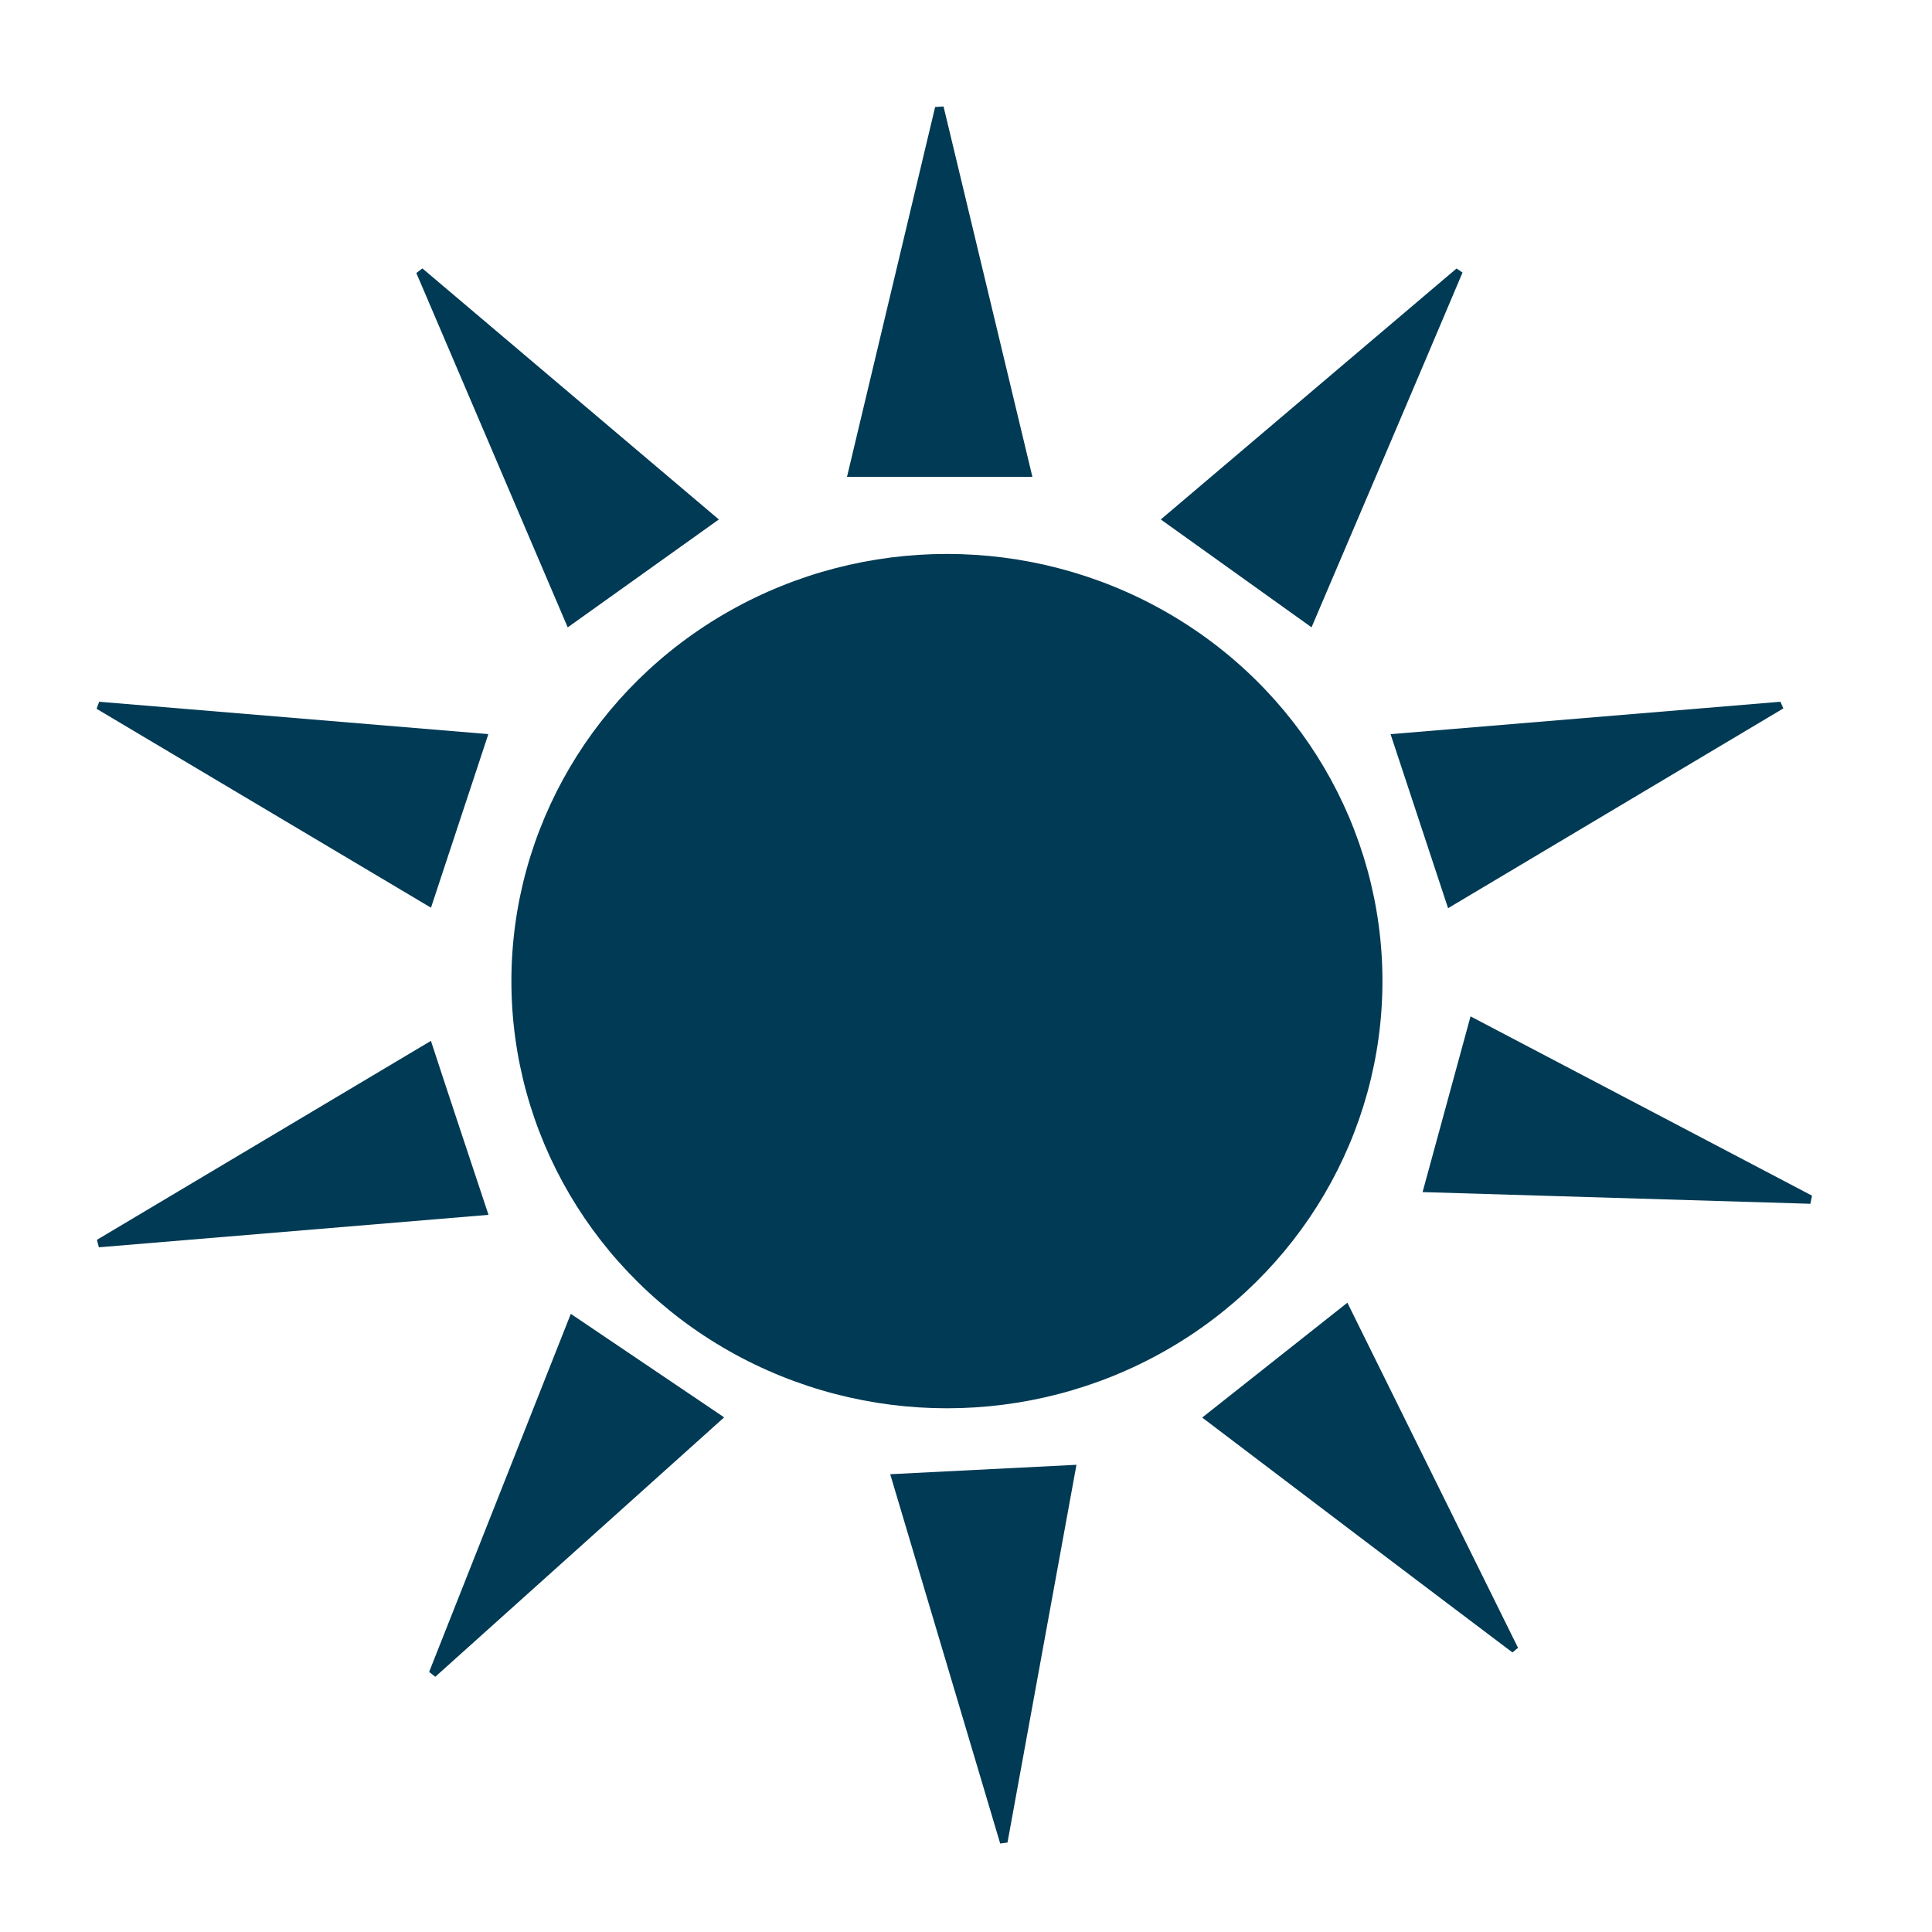
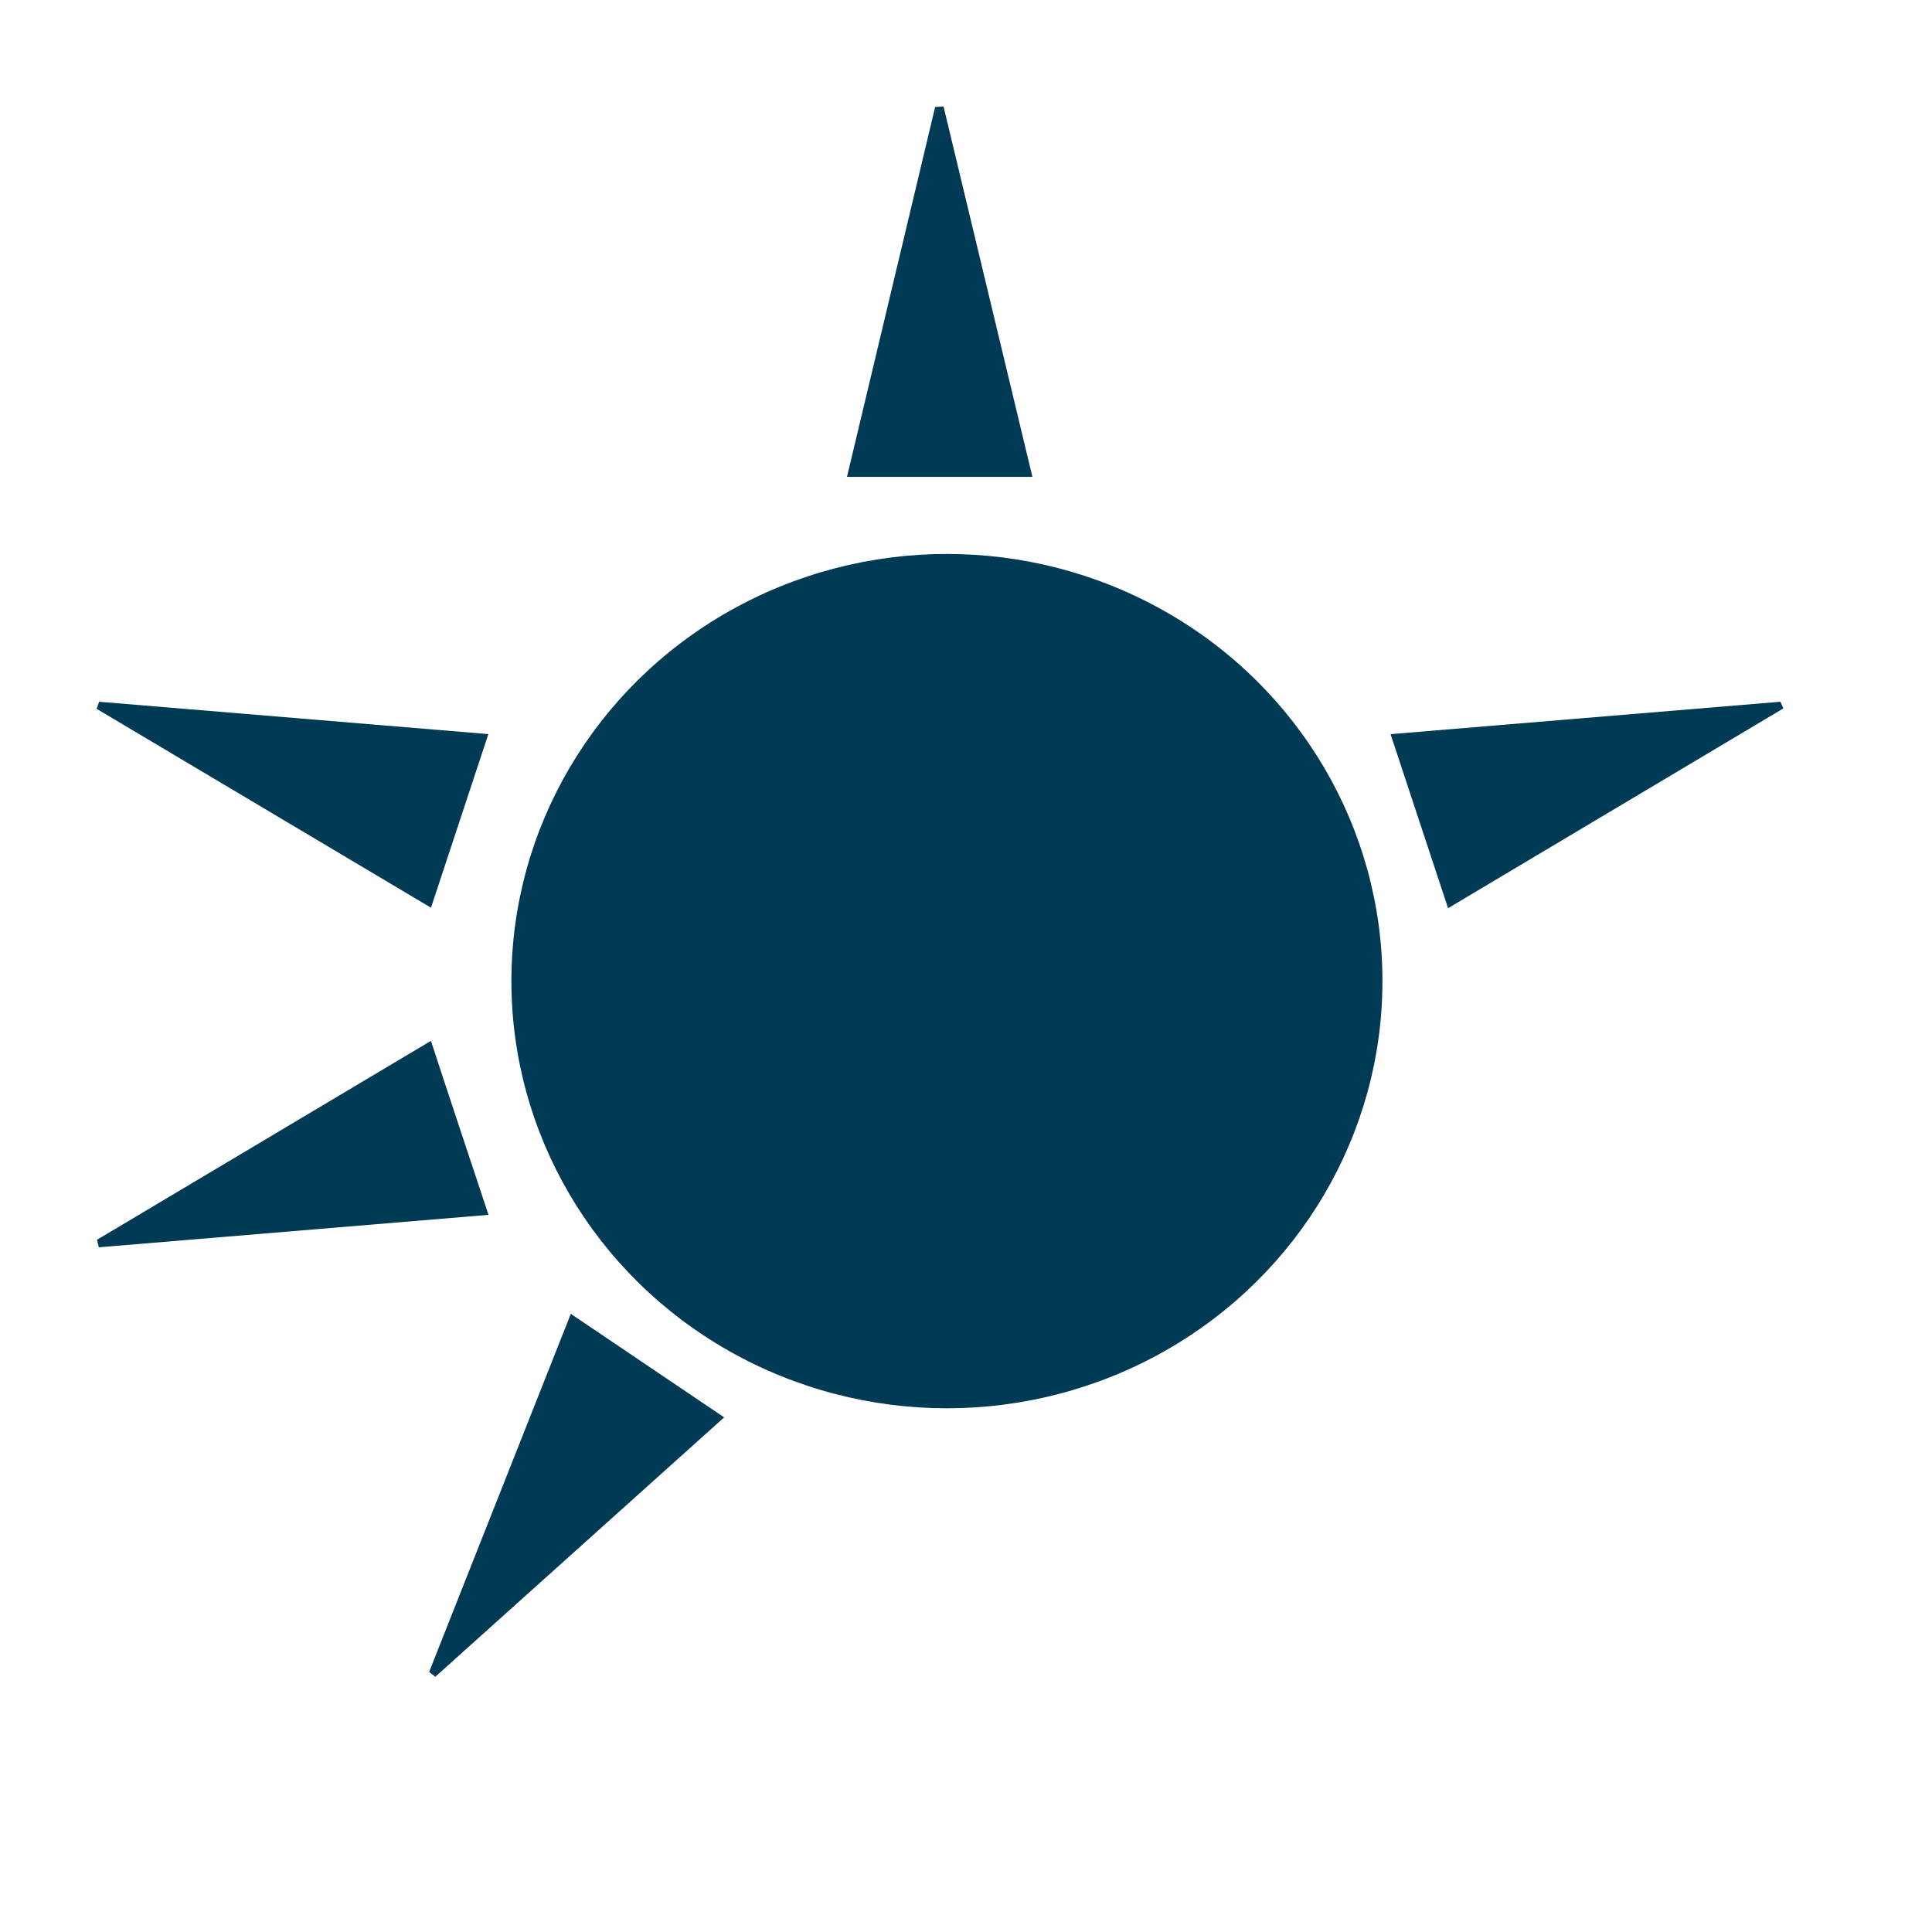
<svg xmlns="http://www.w3.org/2000/svg" width="40" height="40" viewBox="0 0 40 40" fill="none">
-   <path d="M14.883 10.755L8.745 5.557L8.62 5.653L11.754 12.989L14.883 10.755Z" fill="#003A54" />
  <path d="M8.922 21.55L2.007 25.669L2.047 25.824L10.114 25.152C9.704 23.914 9.32 22.77 8.922 21.55Z" fill="#003A54" />
  <path d="M10.111 15.199L2.053 14.529L2 14.675L8.923 18.793L10.111 15.199Z" fill="#003A54" />
-   <path d="M30.28 5.643L30.156 5.559L24.033 10.755L27.154 12.988C28.223 10.483 29.257 8.063 30.28 5.643Z" fill="#003A54" />
  <path d="M36.862 14.529L28.79 15.2C29.2 16.436 29.578 17.579 29.981 18.803L36.922 14.667L36.862 14.529Z" fill="#003A54" />
  <path d="M19.535 2.204L19.361 2.215C18.756 4.752 18.152 7.289 17.536 9.873H21.375L19.535 2.204Z" fill="#003A54" />
  <path d="M8.885 34.615L9.012 34.716L14.993 29.345L11.818 27.202L8.885 34.615Z" fill="#003A54" />
-   <path d="M31.314 34.212L31.429 34.116L27.896 26.971L24.89 29.349C27.079 31.01 29.195 32.616 31.314 34.212Z" fill="#003A54" />
-   <path d="M20.859 38.148L22.287 30.327C20.965 30.395 19.74 30.457 18.431 30.522L20.708 38.168L20.859 38.148Z" fill="#003A54" />
-   <path d="M37.482 24.923L37.516 24.755C35.175 23.524 32.832 22.296 30.446 21.043L29.453 24.681L37.482 24.923Z" fill="#003A54" />
  <ellipse cx="19.605" cy="20.313" rx="9.017" ry="8.844" fill="#003A54" />
</svg>